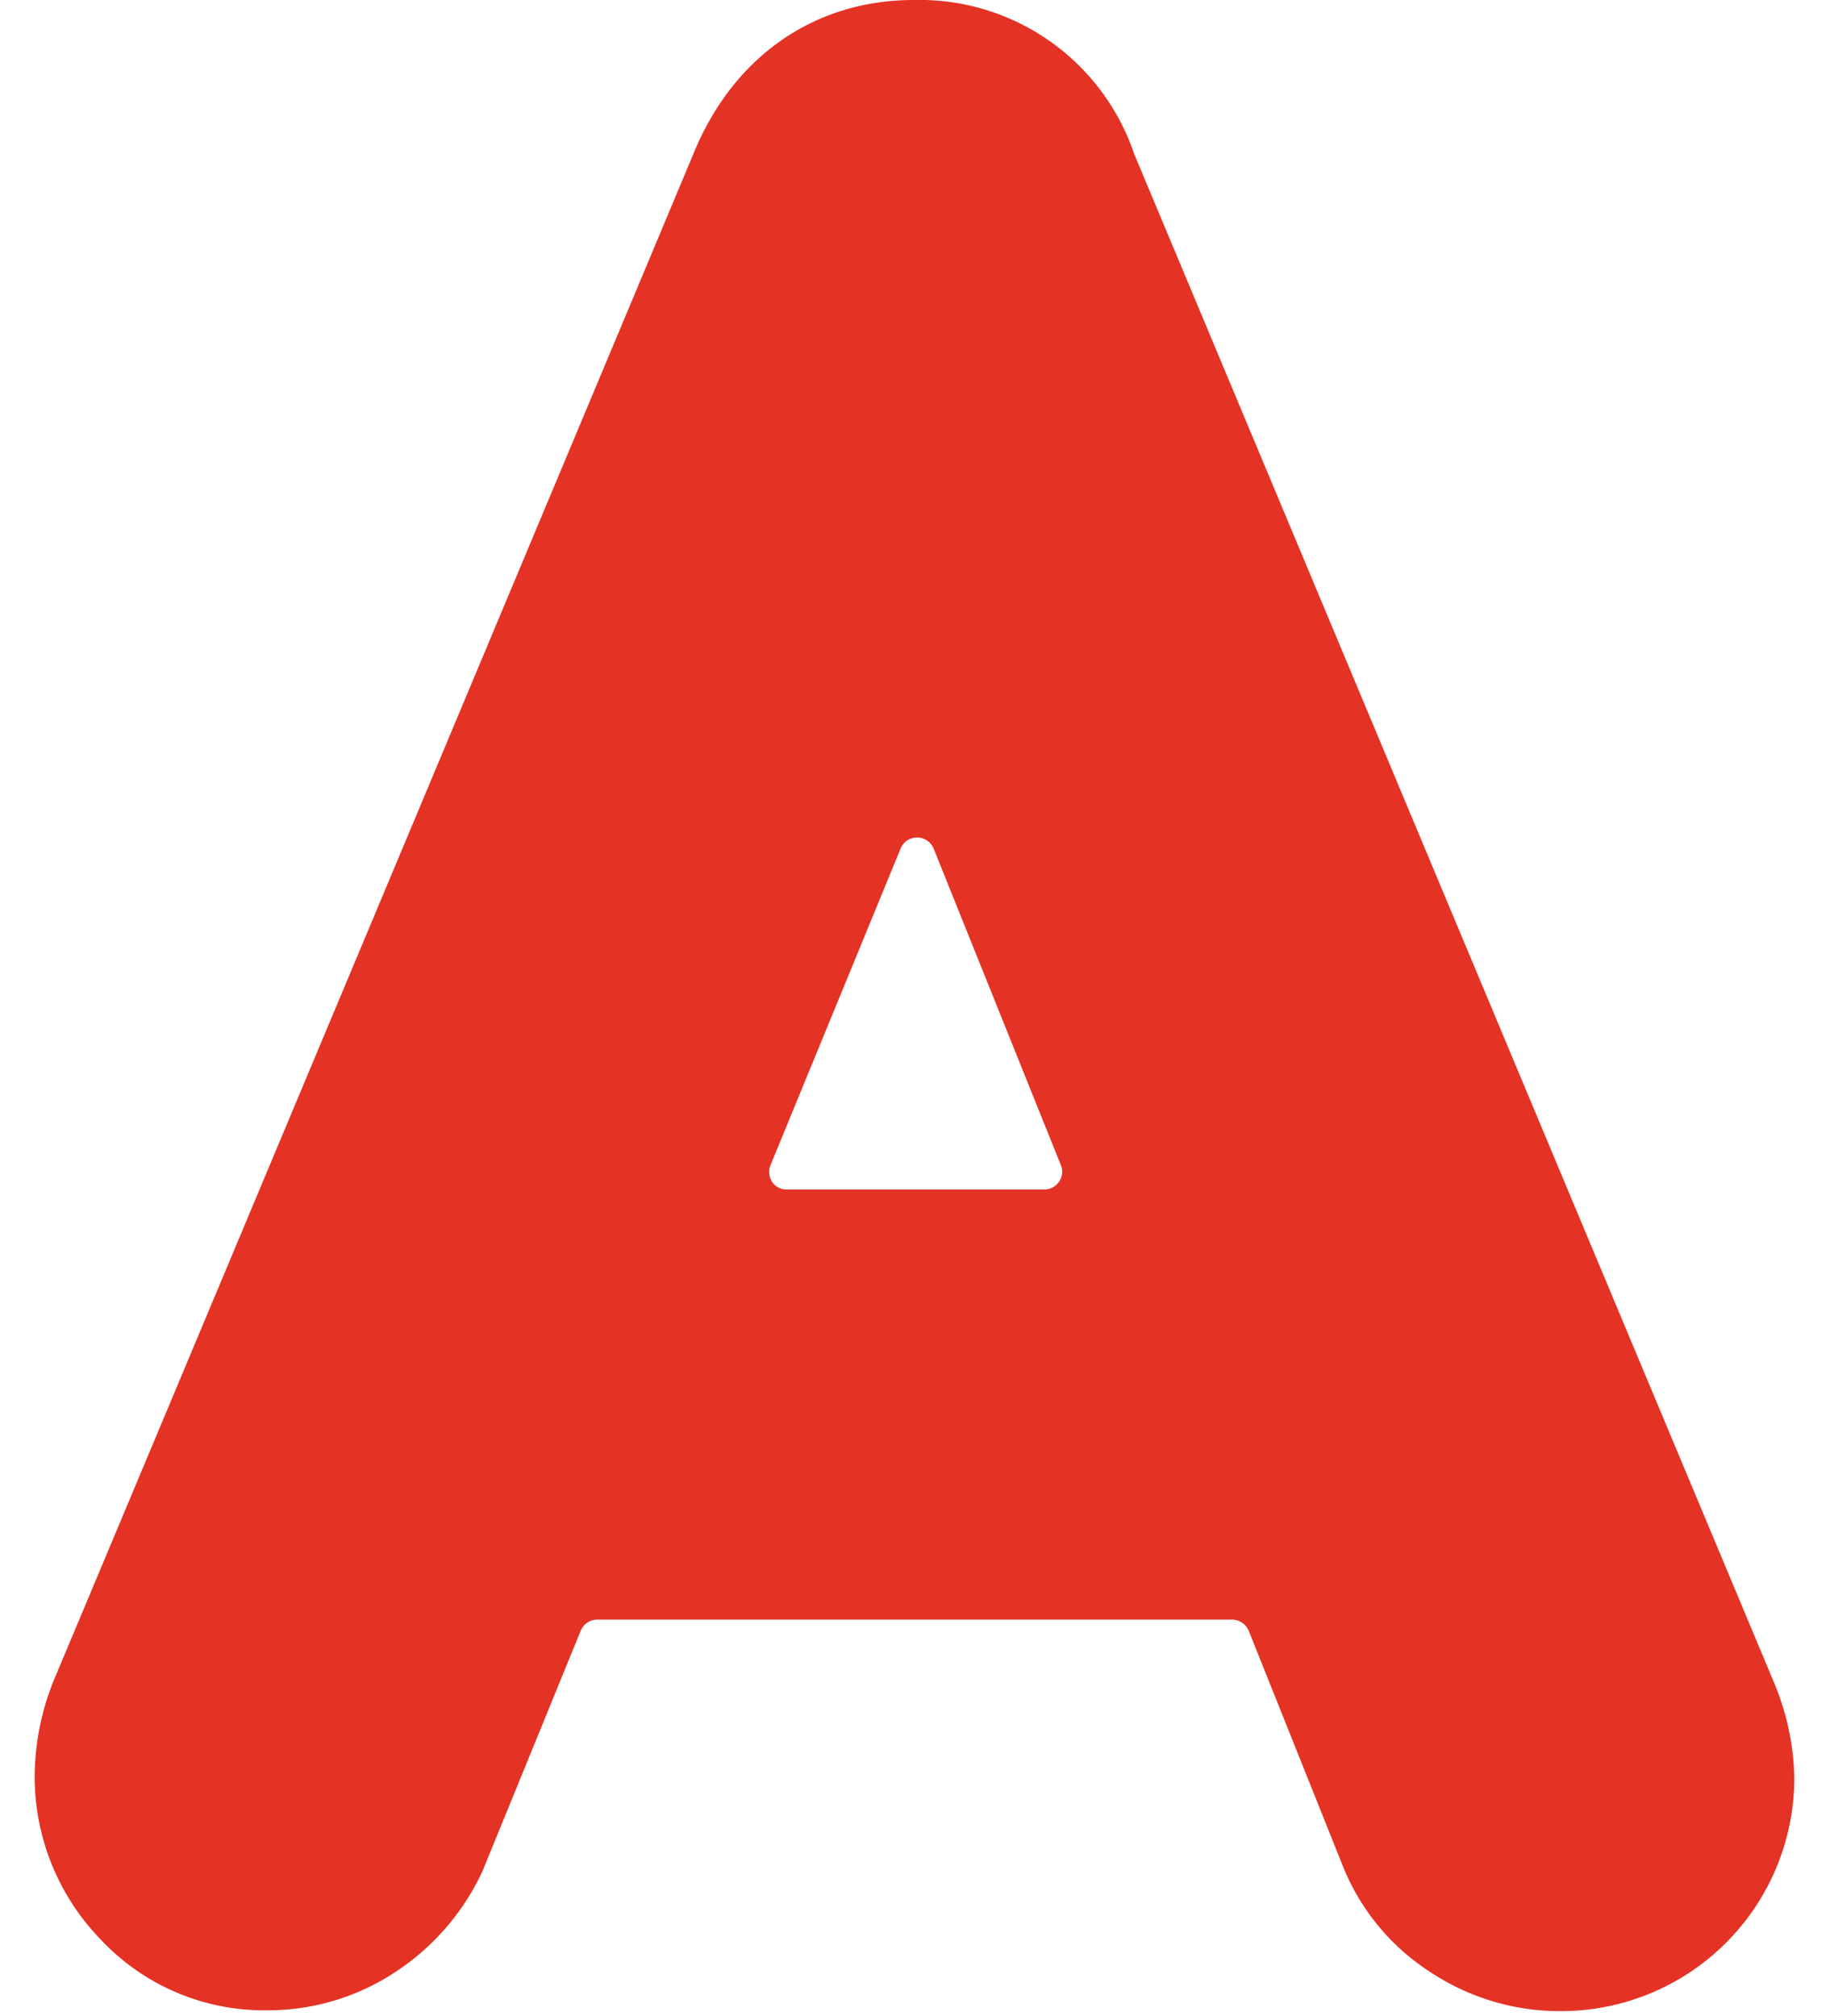
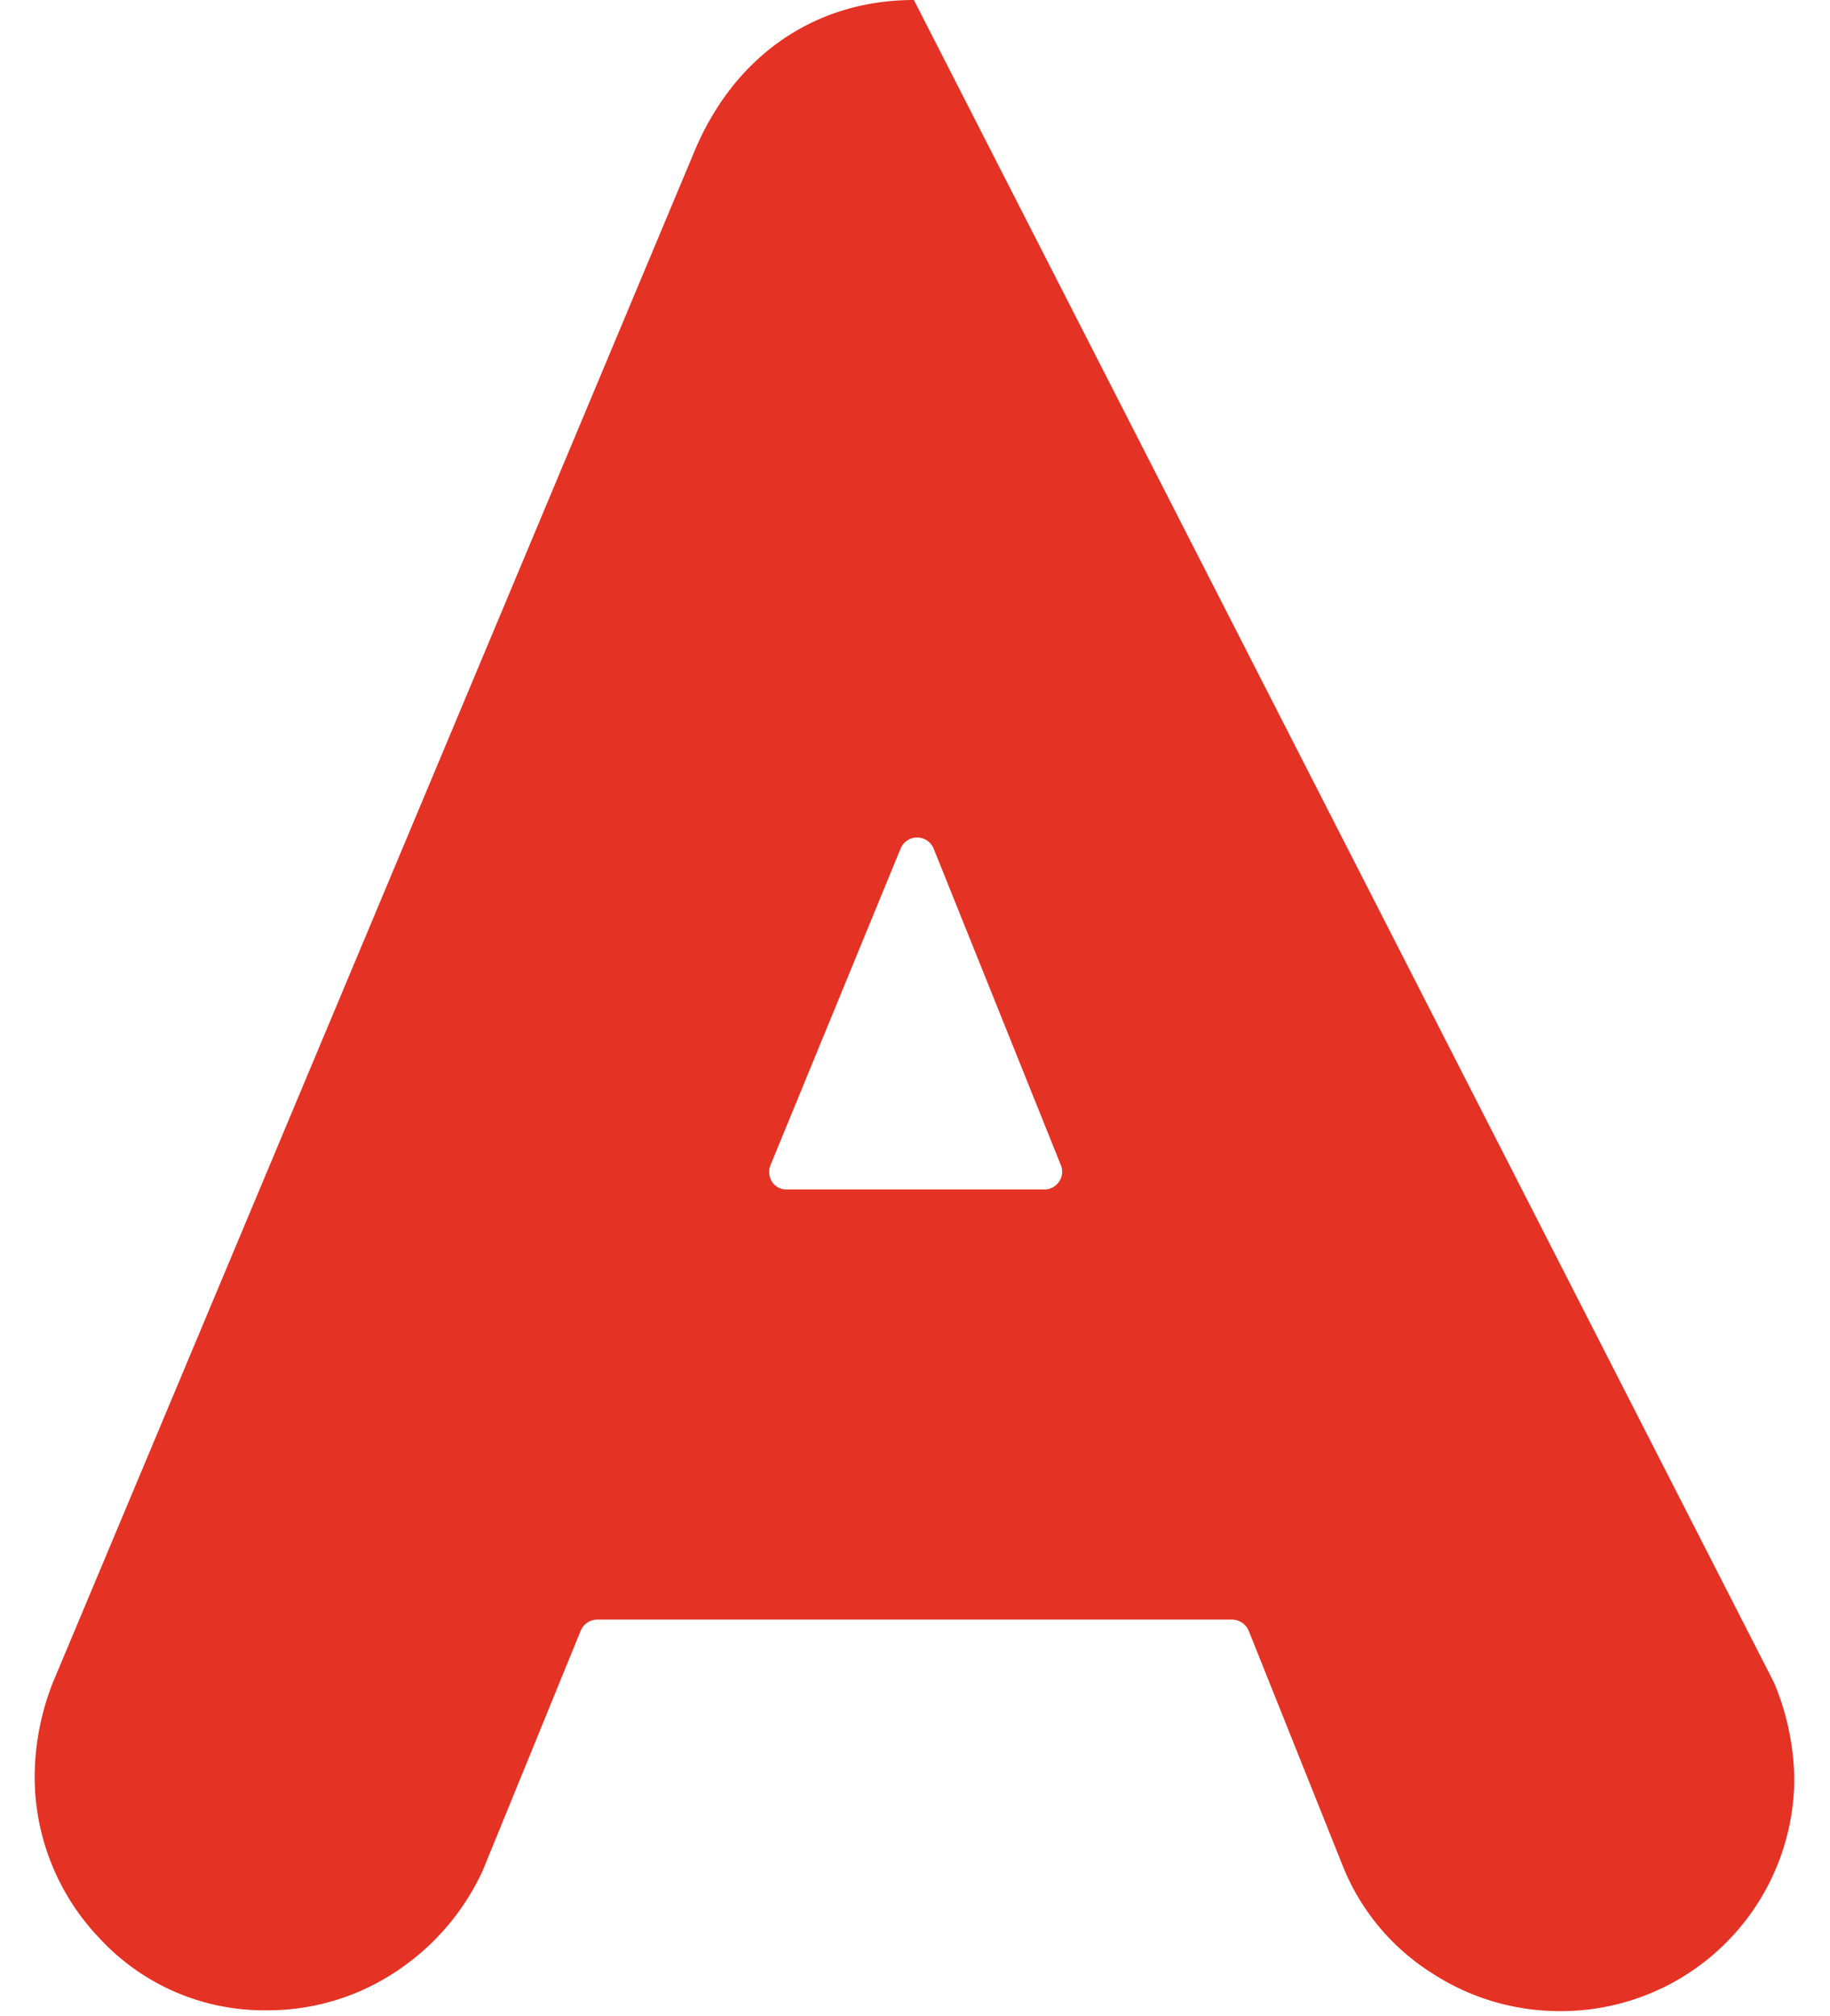
<svg xmlns="http://www.w3.org/2000/svg" id="Layer_1" data-name="Layer 1" viewBox="0 0 90.77 100">
  <defs>
    <style>.cls-1{fill:#e43225;}</style>
  </defs>
-   <path class="cls-1" d="M77.38,99.75a11.58,11.58,0,0,1-6.3-1.85,11.21,11.21,0,0,1-4.5-5.41l-4.64-11.6a.91.91,0,0,0-.83-.56H29.62a.89.89,0,0,0-.82.56S24,92.65,23.93,92.81a12,12,0,0,1-4.32,5,11.46,11.46,0,0,1-6.34,1.9,11.12,11.12,0,0,1-8.35-3.59,11.59,11.59,0,0,1-3.2-8.08,12.87,12.87,0,0,1,.94-4.68C2.82,83,34.32,7.82,34.46,7.47c2-4.74,6-7.47,10.87-7.47A11.24,11.24,0,0,1,56.25,7.62L88,83.47a12.86,12.86,0,0,1,1,4.72A11.57,11.57,0,0,1,77.38,99.75M45.49,41.54a.88.88,0,0,0-.82.55L38.21,57.81a.91.91,0,0,0,.1.83A.86.86,0,0,0,39,59H51.79a.89.89,0,0,0,.74-.39.86.86,0,0,0,.09-.82L46.31,42.09a.89.89,0,0,0-.82-.55" />
+   <path class="cls-1" d="M77.38,99.75a11.58,11.58,0,0,1-6.3-1.85,11.21,11.21,0,0,1-4.5-5.41l-4.64-11.6a.91.91,0,0,0-.83-.56H29.62a.89.89,0,0,0-.82.56S24,92.65,23.93,92.81a12,12,0,0,1-4.32,5,11.46,11.46,0,0,1-6.34,1.9,11.12,11.12,0,0,1-8.35-3.59,11.59,11.59,0,0,1-3.2-8.08,12.87,12.87,0,0,1,.94-4.68C2.82,83,34.32,7.82,34.46,7.47c2-4.74,6-7.47,10.87-7.47L88,83.47a12.86,12.86,0,0,1,1,4.72A11.57,11.57,0,0,1,77.38,99.75M45.49,41.54a.88.88,0,0,0-.82.55L38.21,57.81a.91.91,0,0,0,.1.83A.86.86,0,0,0,39,59H51.79a.89.89,0,0,0,.74-.39.86.86,0,0,0,.09-.82L46.31,42.09a.89.89,0,0,0-.82-.55" />
</svg>